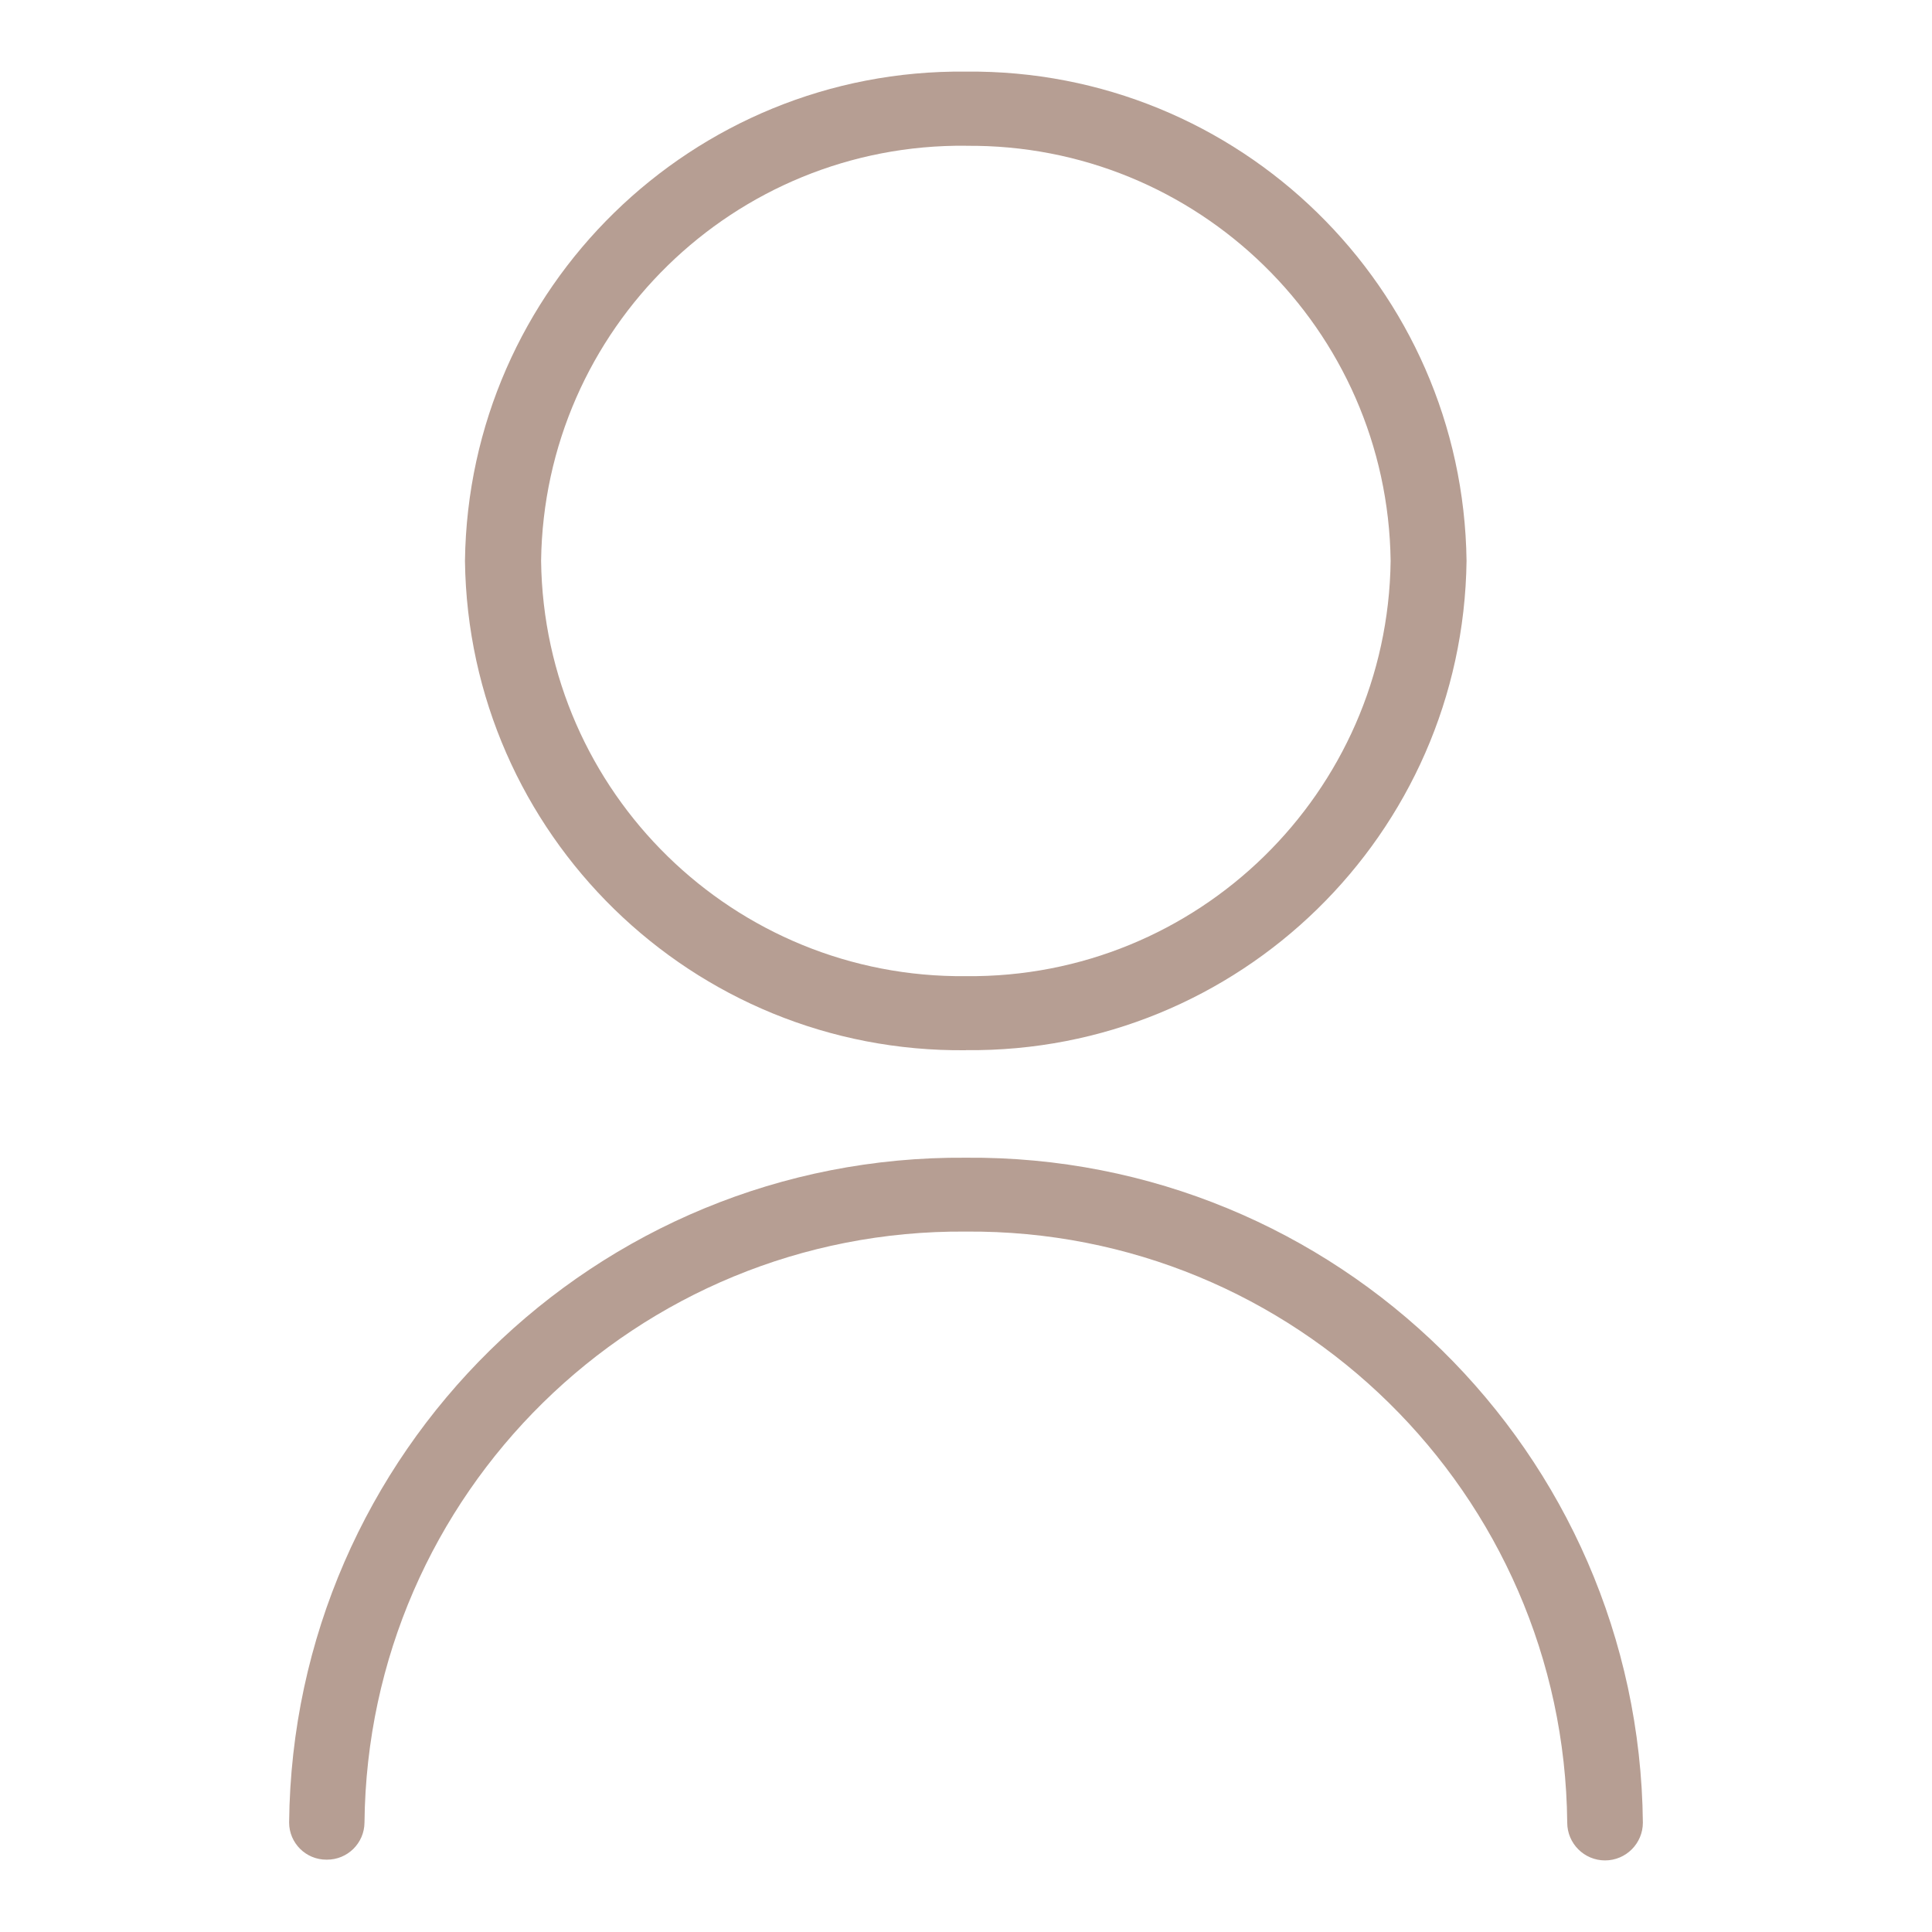
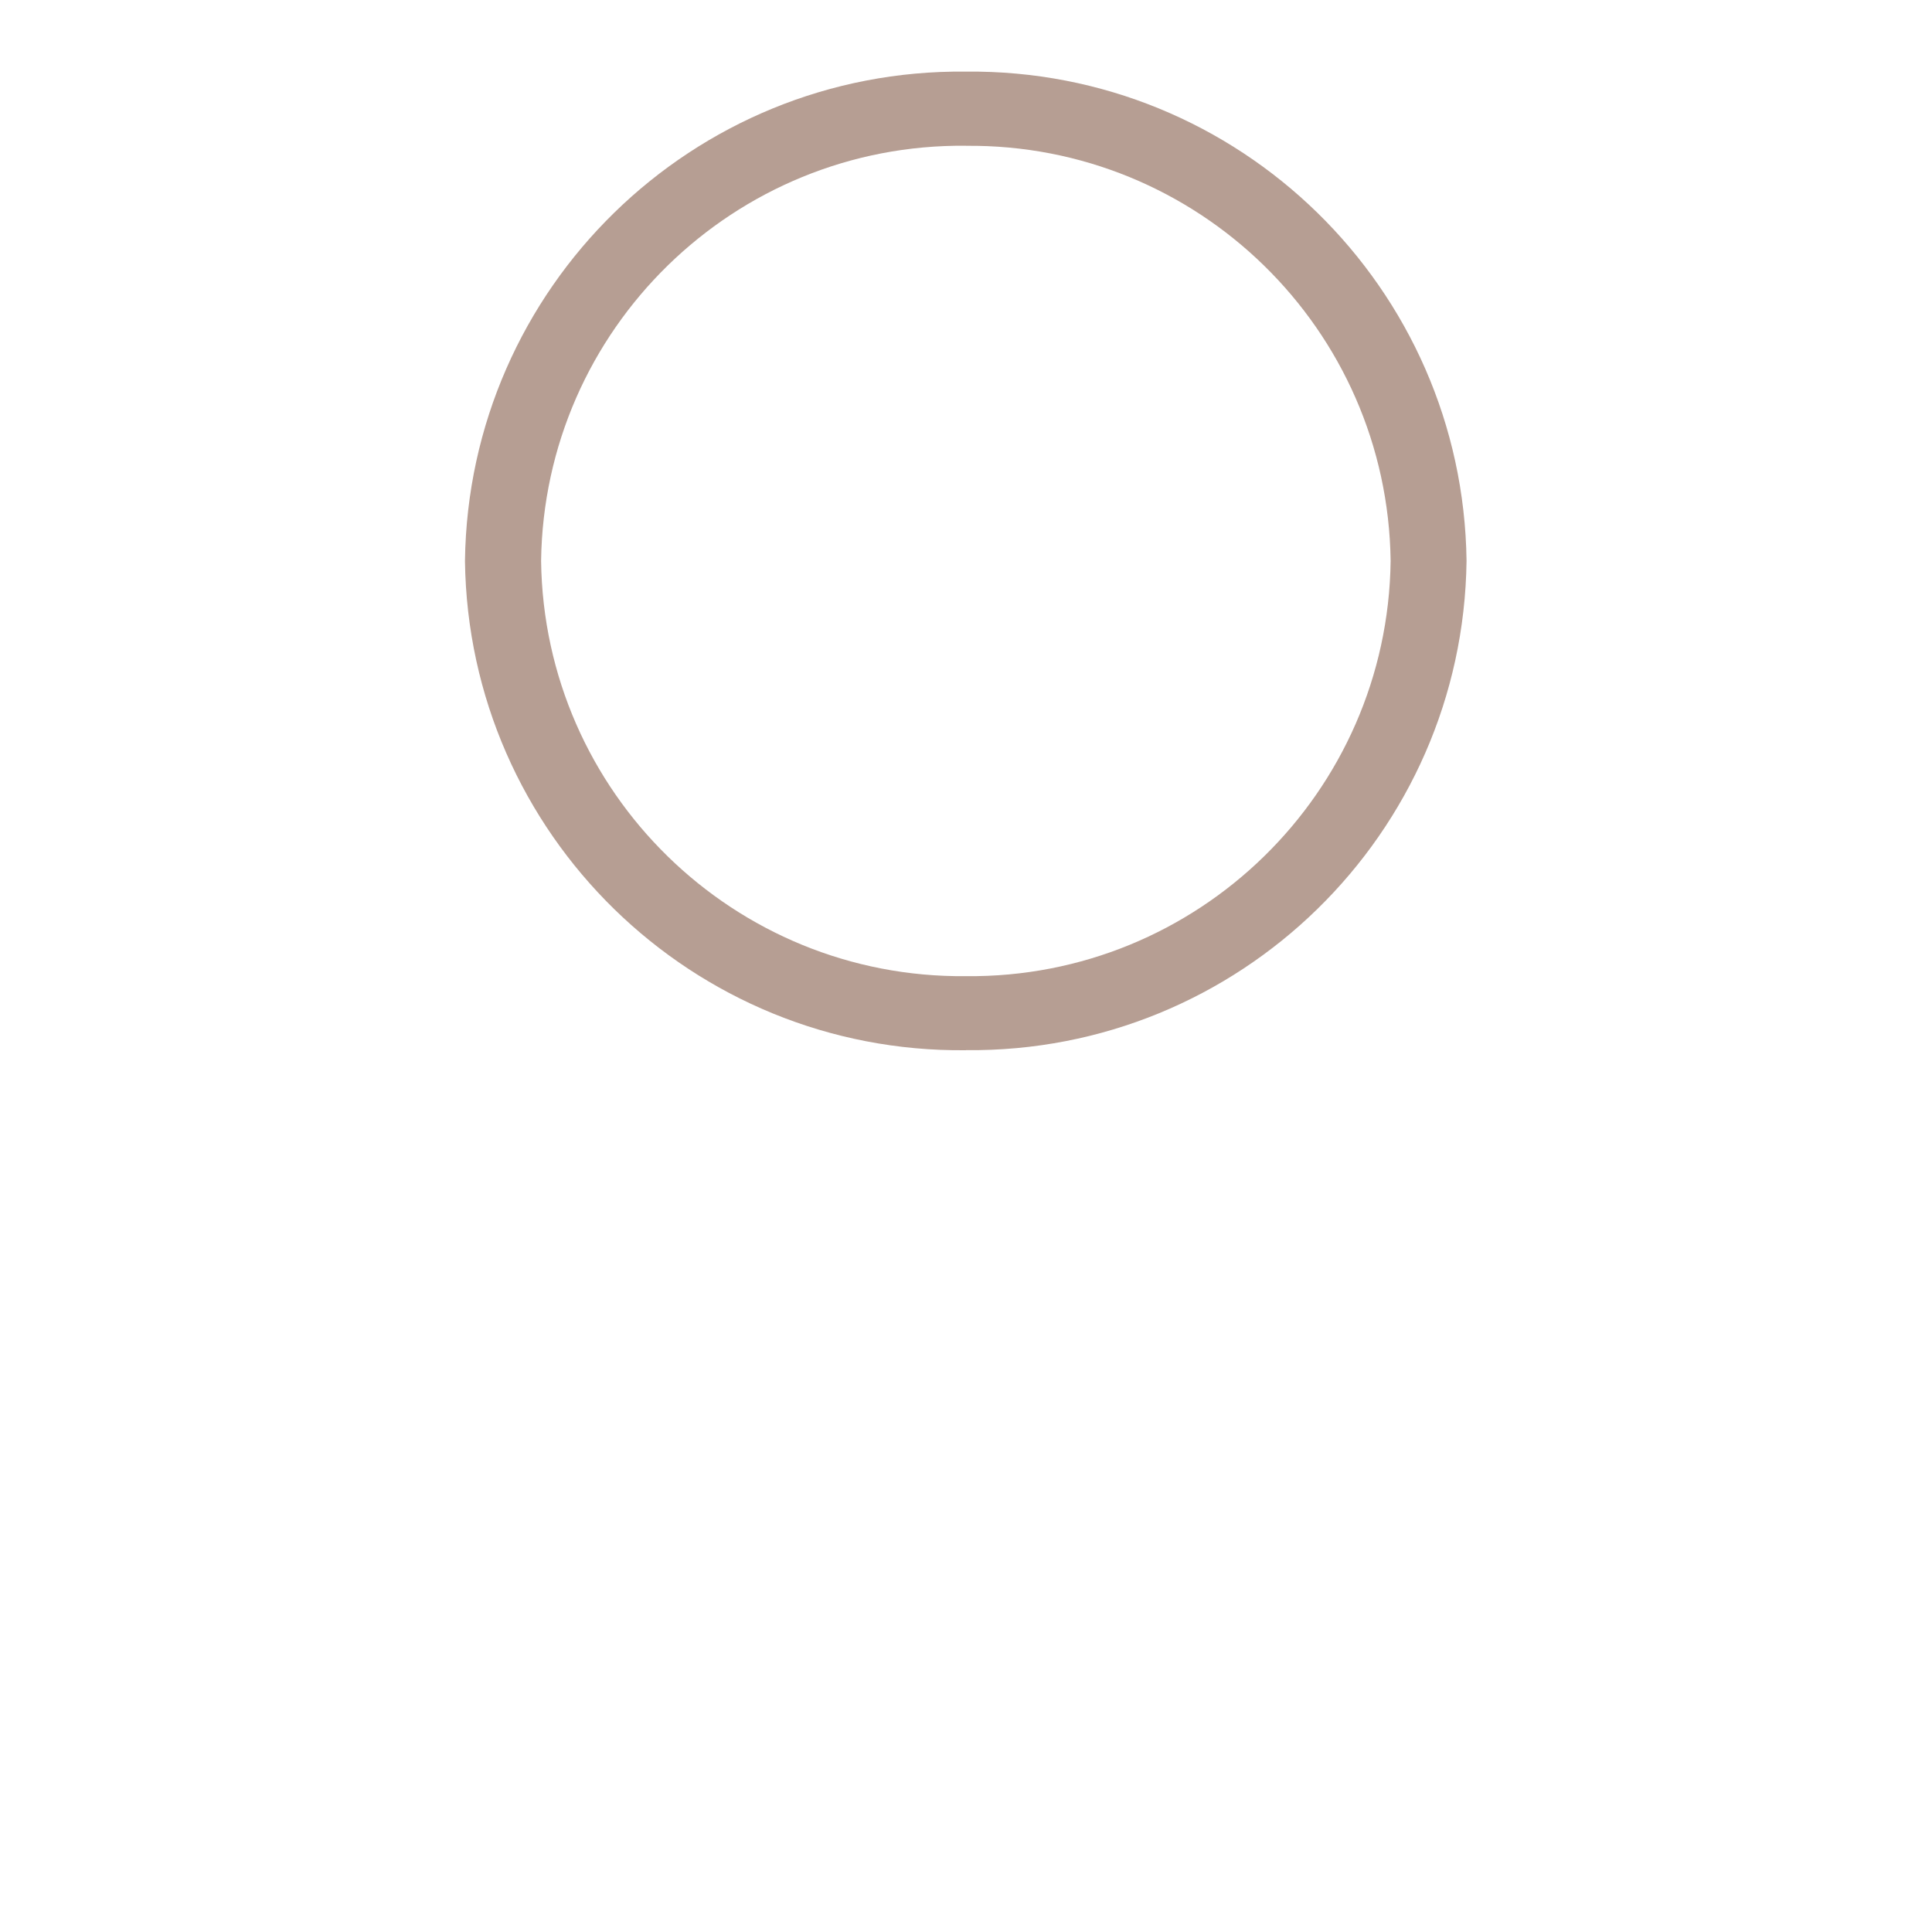
<svg xmlns="http://www.w3.org/2000/svg" version="1.1" id="レイヤー_1" x="0px" y="0px" viewBox="0 0 300 300" style="enable-background:new 0 0 300 300;" xml:space="preserve">
  <style type="text/css">
	.st0{fill:#B69E93;}
</style>
  <g id="グループ_44" transform="translate(-1194 -40)">
    <g id="グループ_3" transform="translate(1194 40)">
      <path id="パス_12" class="st0" d="M149.984,163.068c42.427,0.433,77.202-33.553,77.741-75.979    c-0.545-42.422-35.318-76.402-77.741-75.969C107.542,10.669,72.745,44.658,72.2,87.099c0.545,42.441,35.342,76.43,77.784,75.979     M149.984,22.642c35.993-0.356,65.489,28.476,65.952,64.468c-0.463,35.992-29.959,64.824-65.952,64.468    c-35.999,0.356-65.5-28.481-65.963-64.478c0.469-36.006,29.988-64.842,65.995-64.468" />
-       <path id="パス_13" class="st0" d="M149.984,179.769c-57.5-0.439-104.508,45.743-105.09,103.242    c0.012,3.191,2.607,5.768,5.798,5.756c0.018,0,0.036,0,0.054,0c3.204,0.024,5.823-2.552,5.852-5.756    c0.499-51.107,42.277-92.164,93.386-91.773c51.104-0.385,92.876,40.67,93.375,91.773c0,3.244,2.63,5.873,5.873,5.873    c3.244,0,5.873-2.63,5.873-5.873C254.525,225.5,207.497,179.313,149.984,179.769" />
    </g>
  </g>
</svg>